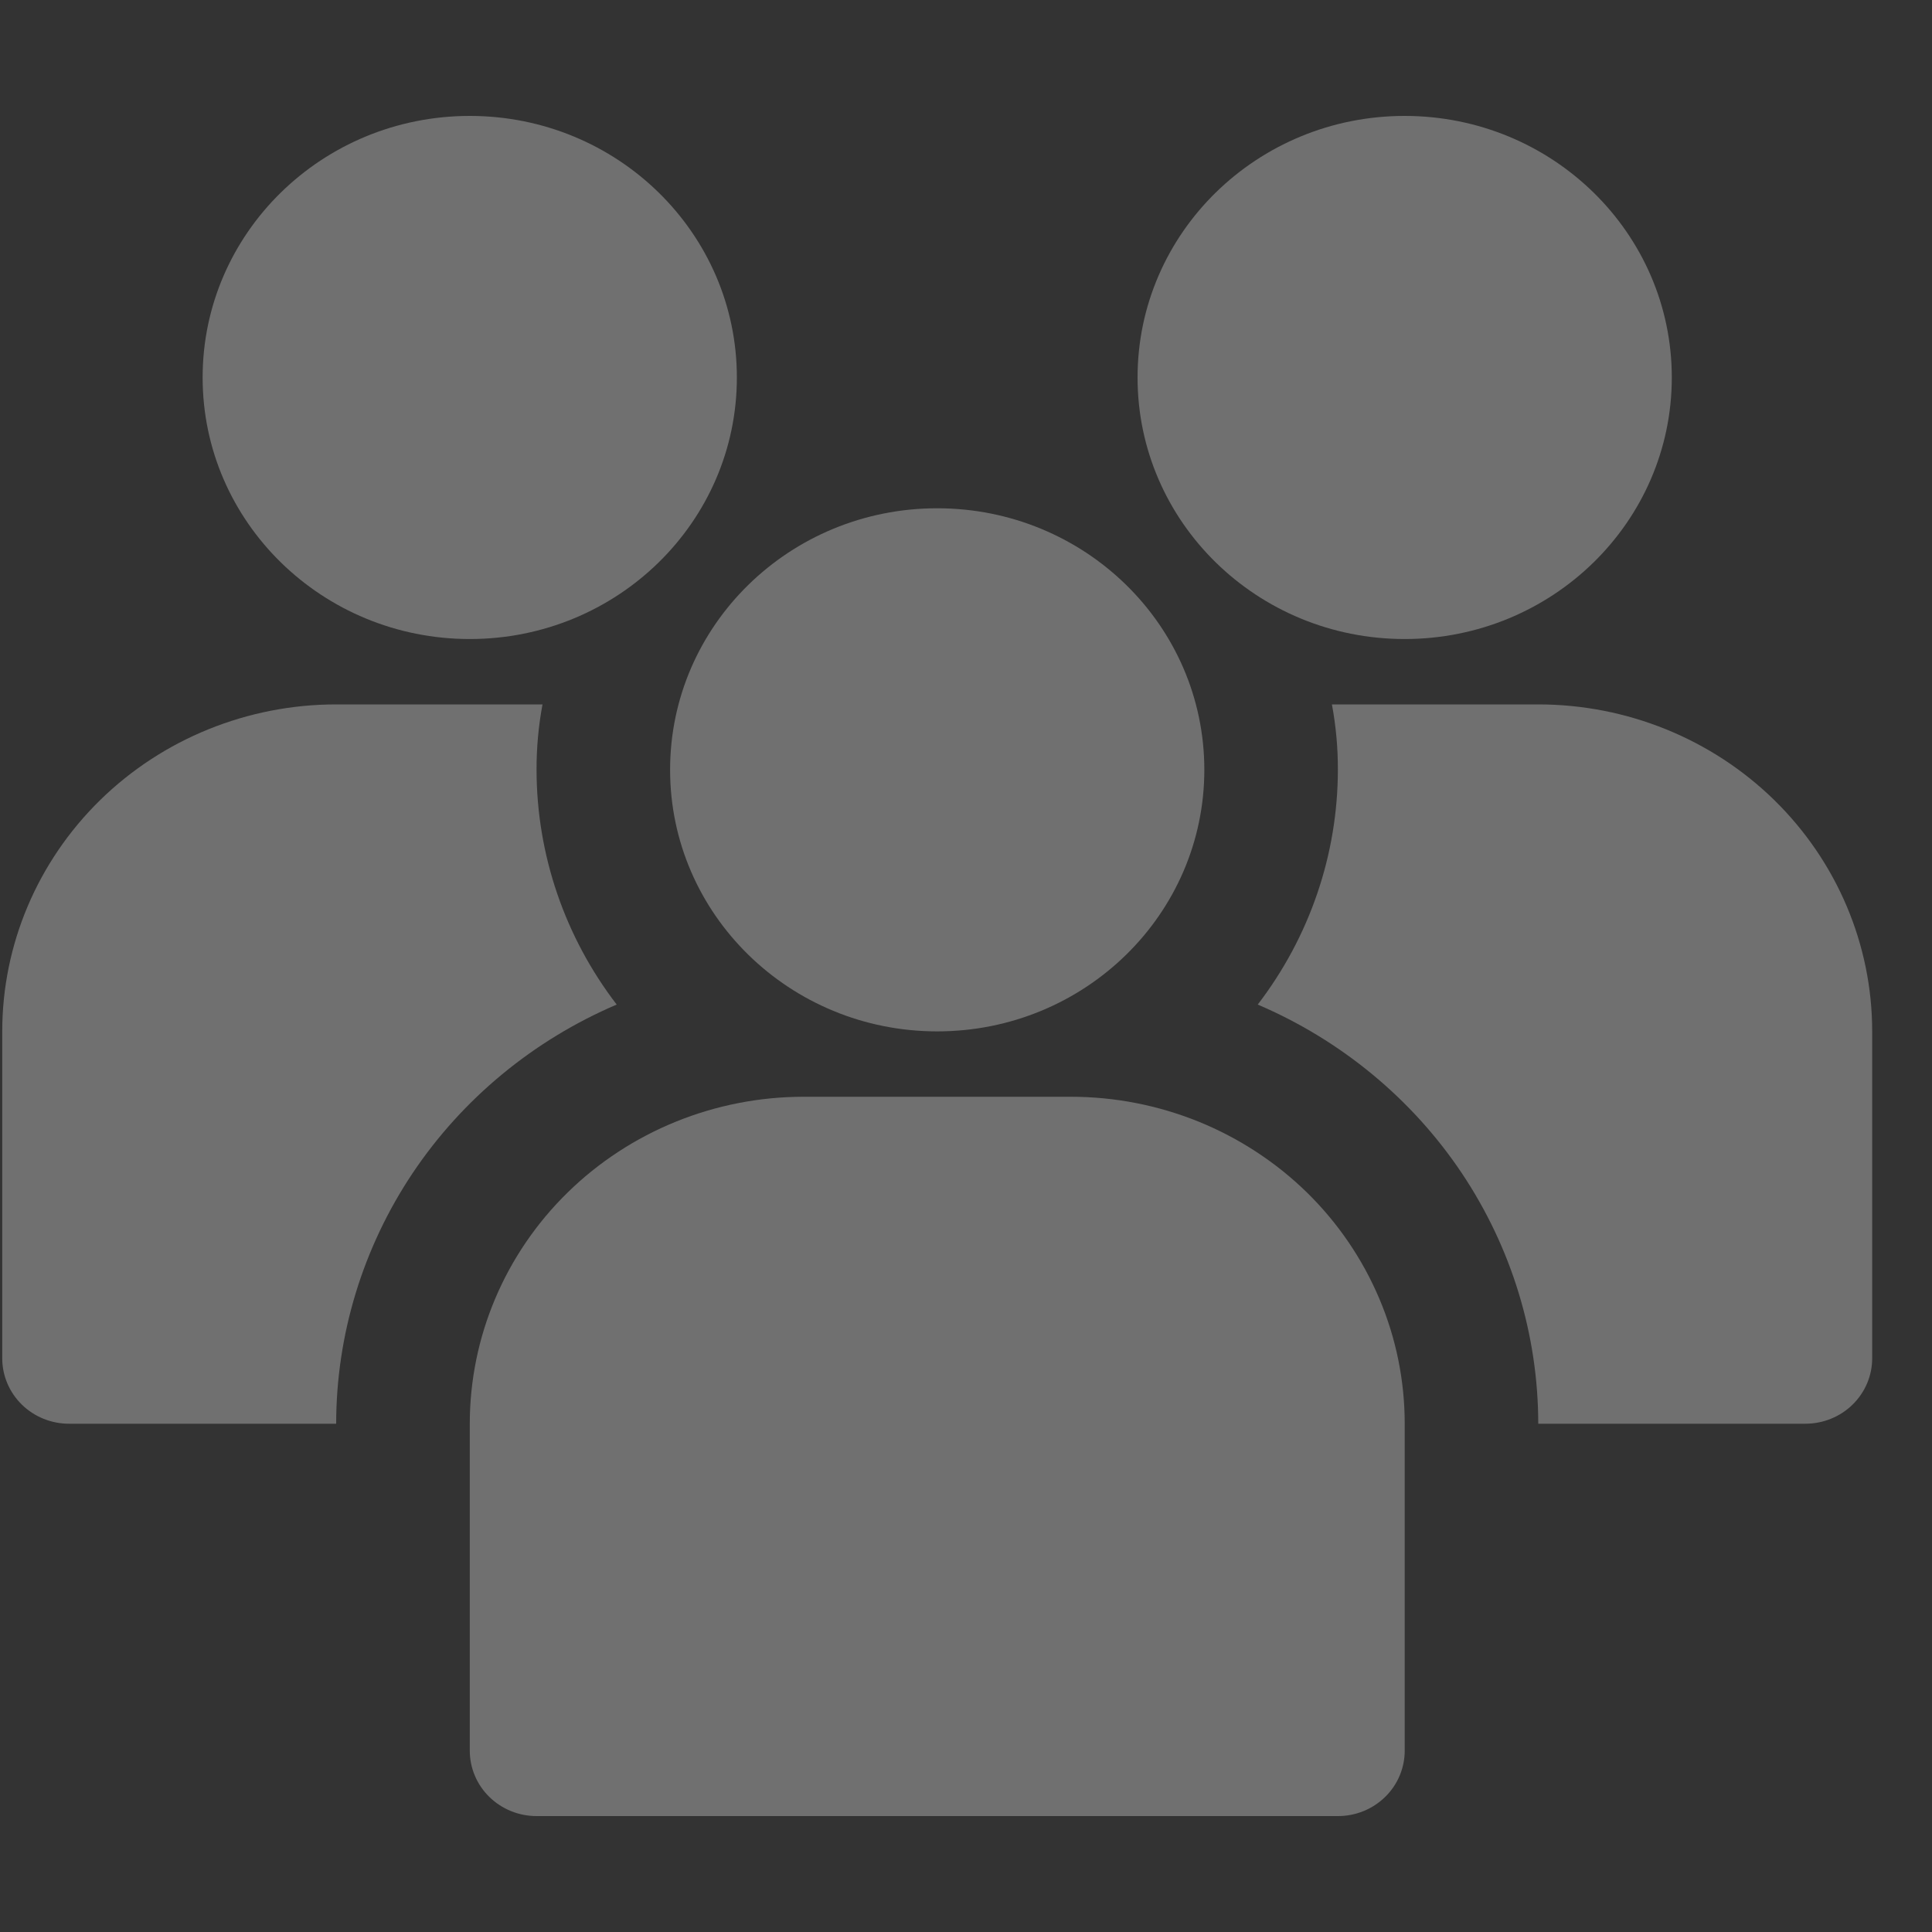
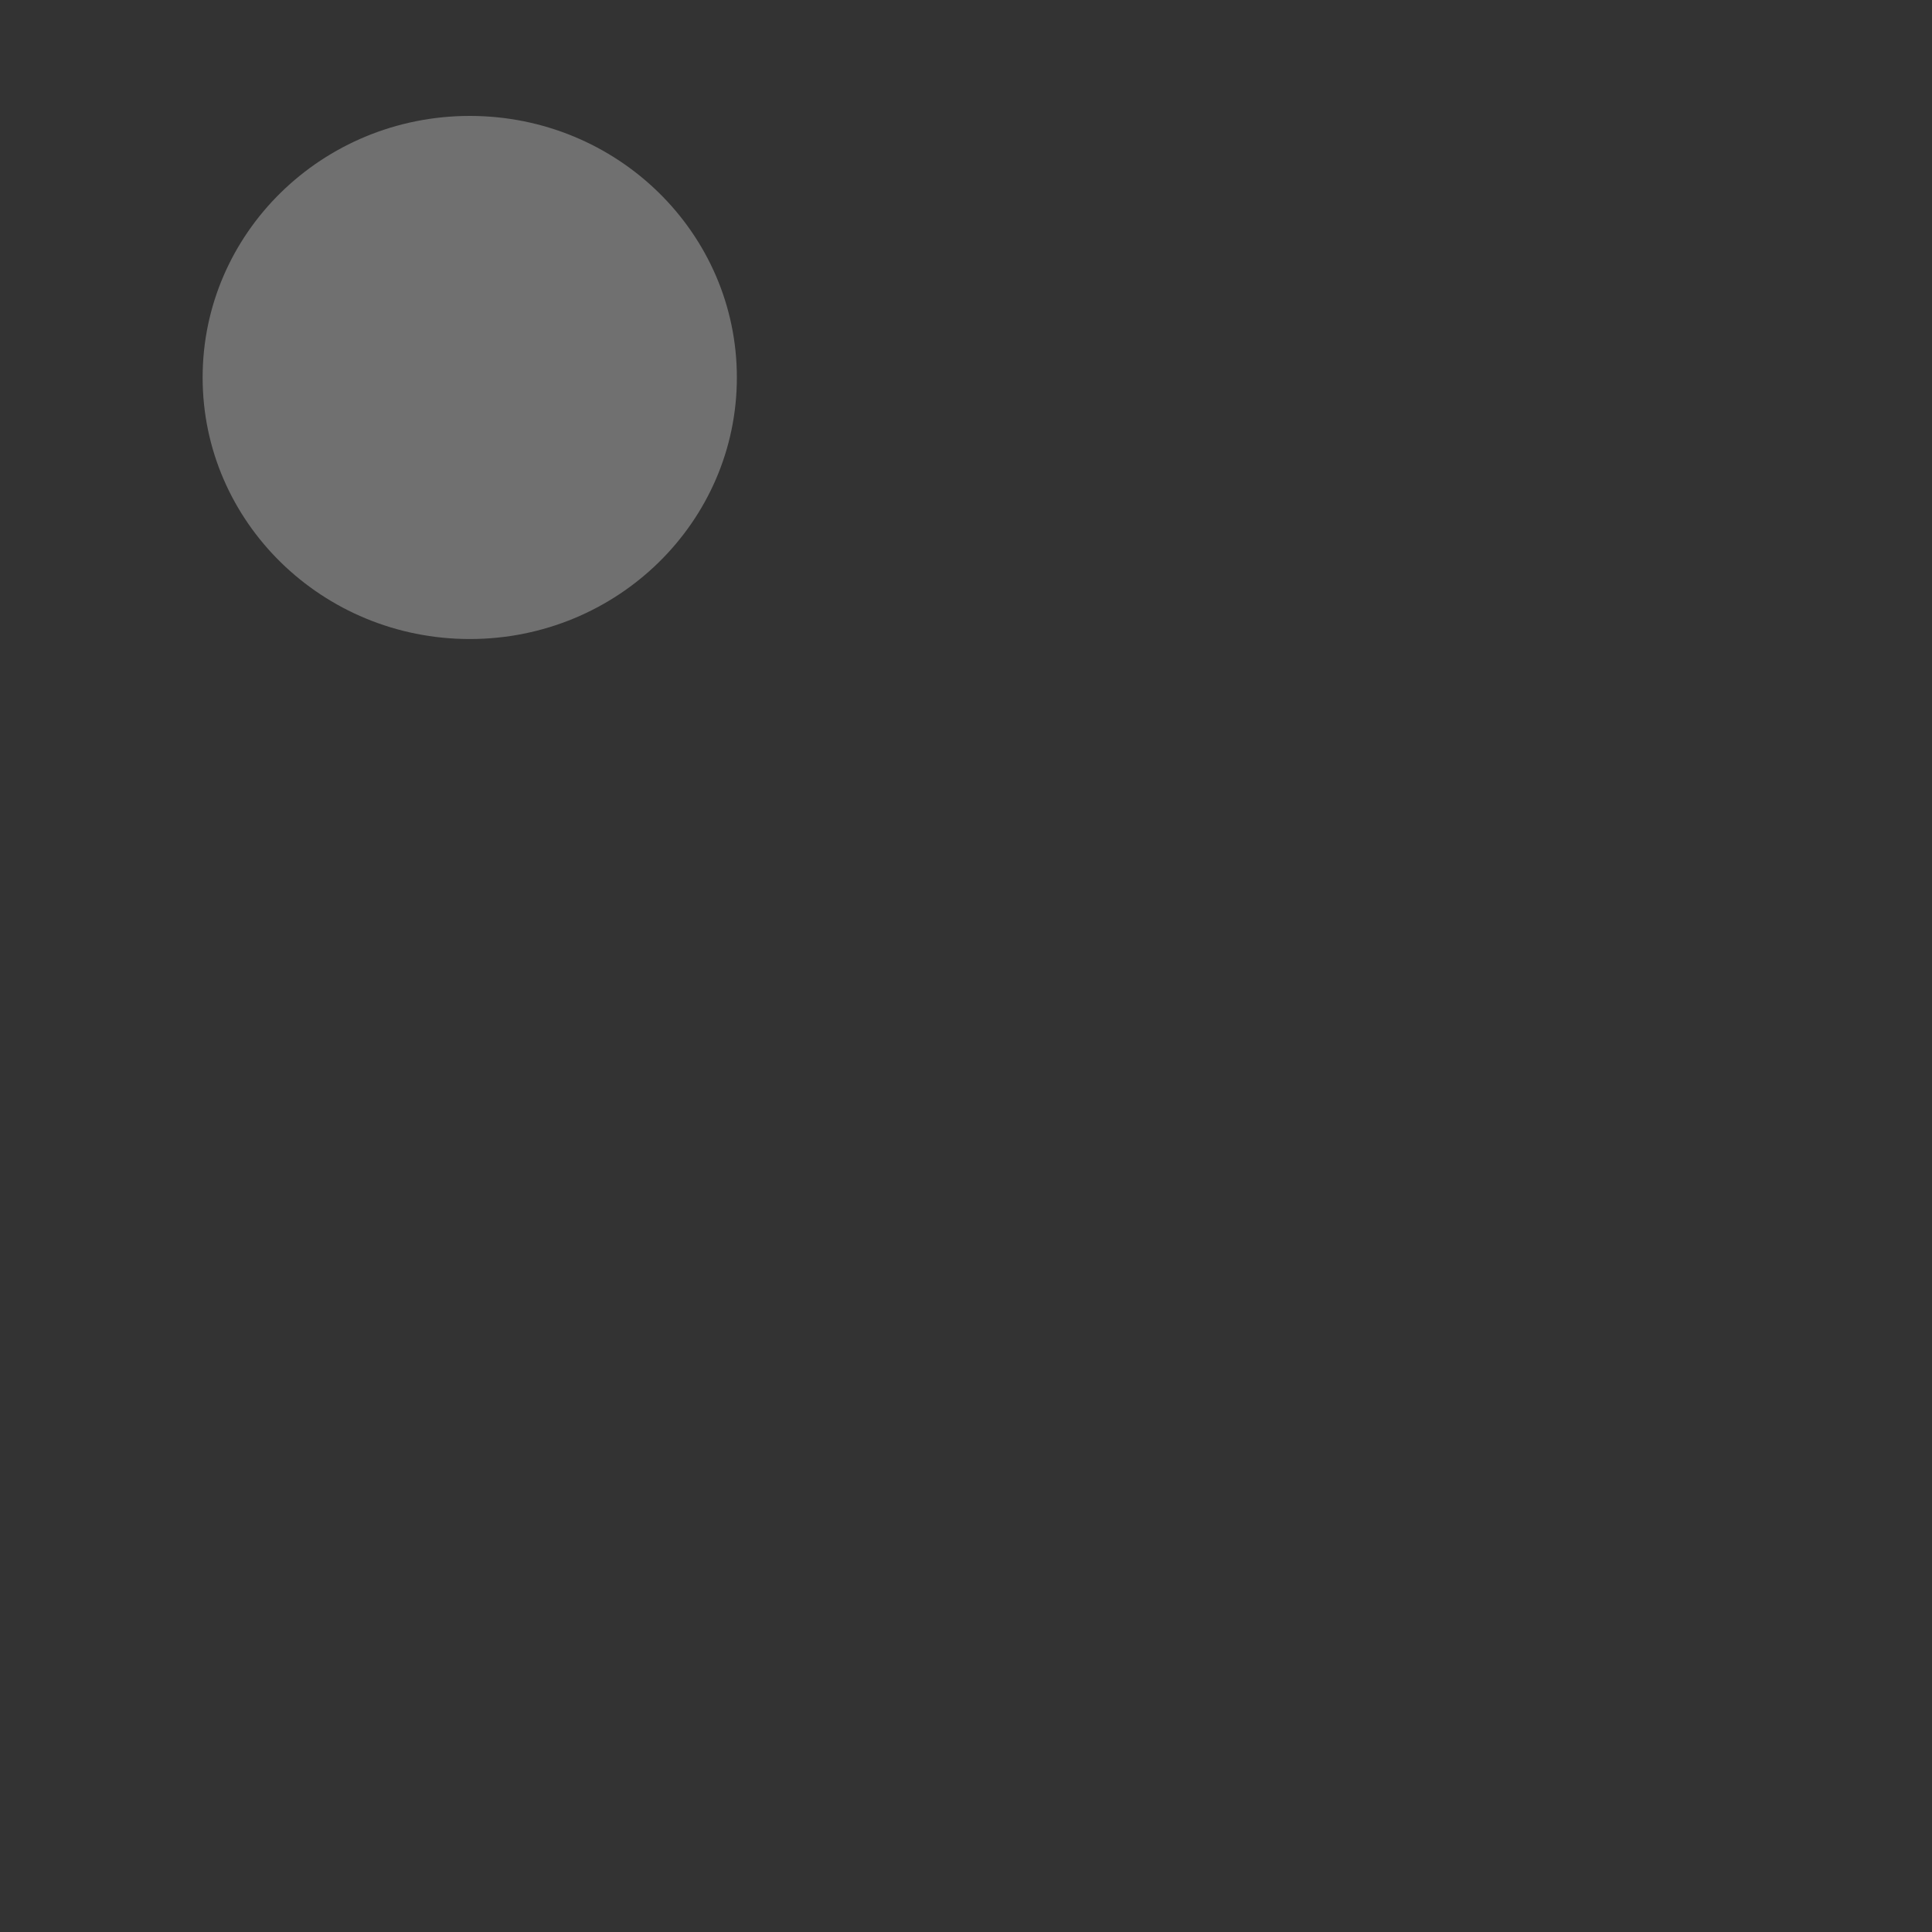
<svg xmlns="http://www.w3.org/2000/svg" width="25" height="25" viewBox="0 0 25 25" fill="none">
  <rect x="0" y="0" width="25" height="25" fill="#333333" stroke="none" />
  <g opacity="0.3">
-     <path d="M18.176 8.269C20.085 8.269 21.633 6.754 21.633 4.885C21.633 3.015 20.085 1.5 18.176 1.5C16.267 1.5 14.72 3.015 14.72 4.885C14.72 6.754 16.267 8.269 18.176 8.269Z" fill="white" />
-     <path d="M6.943 9.961C6.942 9.678 6.968 9.394 7.02 9.115H4.35C3.204 9.115 2.105 9.561 1.295 10.354C0.485 11.148 0.029 12.224 0.029 13.346V17.577C0.029 17.801 0.12 18.016 0.282 18.175C0.444 18.334 0.664 18.423 0.893 18.423H4.35C4.351 17.271 4.695 16.145 5.339 15.181C5.984 14.218 6.902 13.46 7.98 12.999C7.308 12.123 6.944 11.057 6.943 9.961Z" fill="white" />
-     <path d="M19.905 9.115H17.235C17.287 9.394 17.313 9.678 17.312 9.961C17.311 11.057 16.947 12.123 16.275 12.999C17.353 13.46 18.271 14.218 18.916 15.181C19.56 16.145 19.904 17.271 19.905 18.423H23.361C23.591 18.423 23.811 18.334 23.973 18.175C24.135 18.016 24.226 17.801 24.226 17.577V13.346C24.226 12.224 23.77 11.148 22.96 10.354C22.15 9.561 21.051 9.115 19.905 9.115Z" fill="white" />
-     <path d="M6.079 8.269C7.988 8.269 9.535 6.754 9.535 4.885C9.535 3.015 7.988 1.5 6.079 1.5C4.17 1.5 2.622 3.015 2.622 4.885C2.622 6.754 4.17 8.269 6.079 8.269Z" fill="white" />
-     <path d="M12.127 13.346C14.037 13.346 15.584 11.831 15.584 9.961C15.584 8.092 14.037 6.577 12.127 6.577C10.219 6.577 8.671 8.092 8.671 9.961C8.671 11.831 10.219 13.346 12.127 13.346Z" fill="white" />
-     <path d="M13.857 14.192H10.4C9.254 14.192 8.155 14.638 7.345 15.431C6.534 16.225 6.079 17.301 6.079 18.423V22.654C6.079 22.878 6.17 23.094 6.332 23.252C6.494 23.411 6.714 23.5 6.943 23.5H17.313C17.542 23.5 17.762 23.411 17.924 23.252C18.086 23.094 18.177 22.878 18.177 22.654V18.423C18.177 17.868 18.066 17.317 17.848 16.804C17.631 16.291 17.313 15.824 16.912 15.431C16.511 15.039 16.034 14.727 15.51 14.514C14.986 14.302 14.424 14.192 13.857 14.192Z" fill="white" />
+     <path d="M6.079 8.269C7.988 8.269 9.535 6.754 9.535 4.885C9.535 3.015 7.988 1.5 6.079 1.5C4.17 1.5 2.622 3.015 2.622 4.885C2.622 6.754 4.17 8.269 6.079 8.269" fill="white" />
  </g>
</svg>